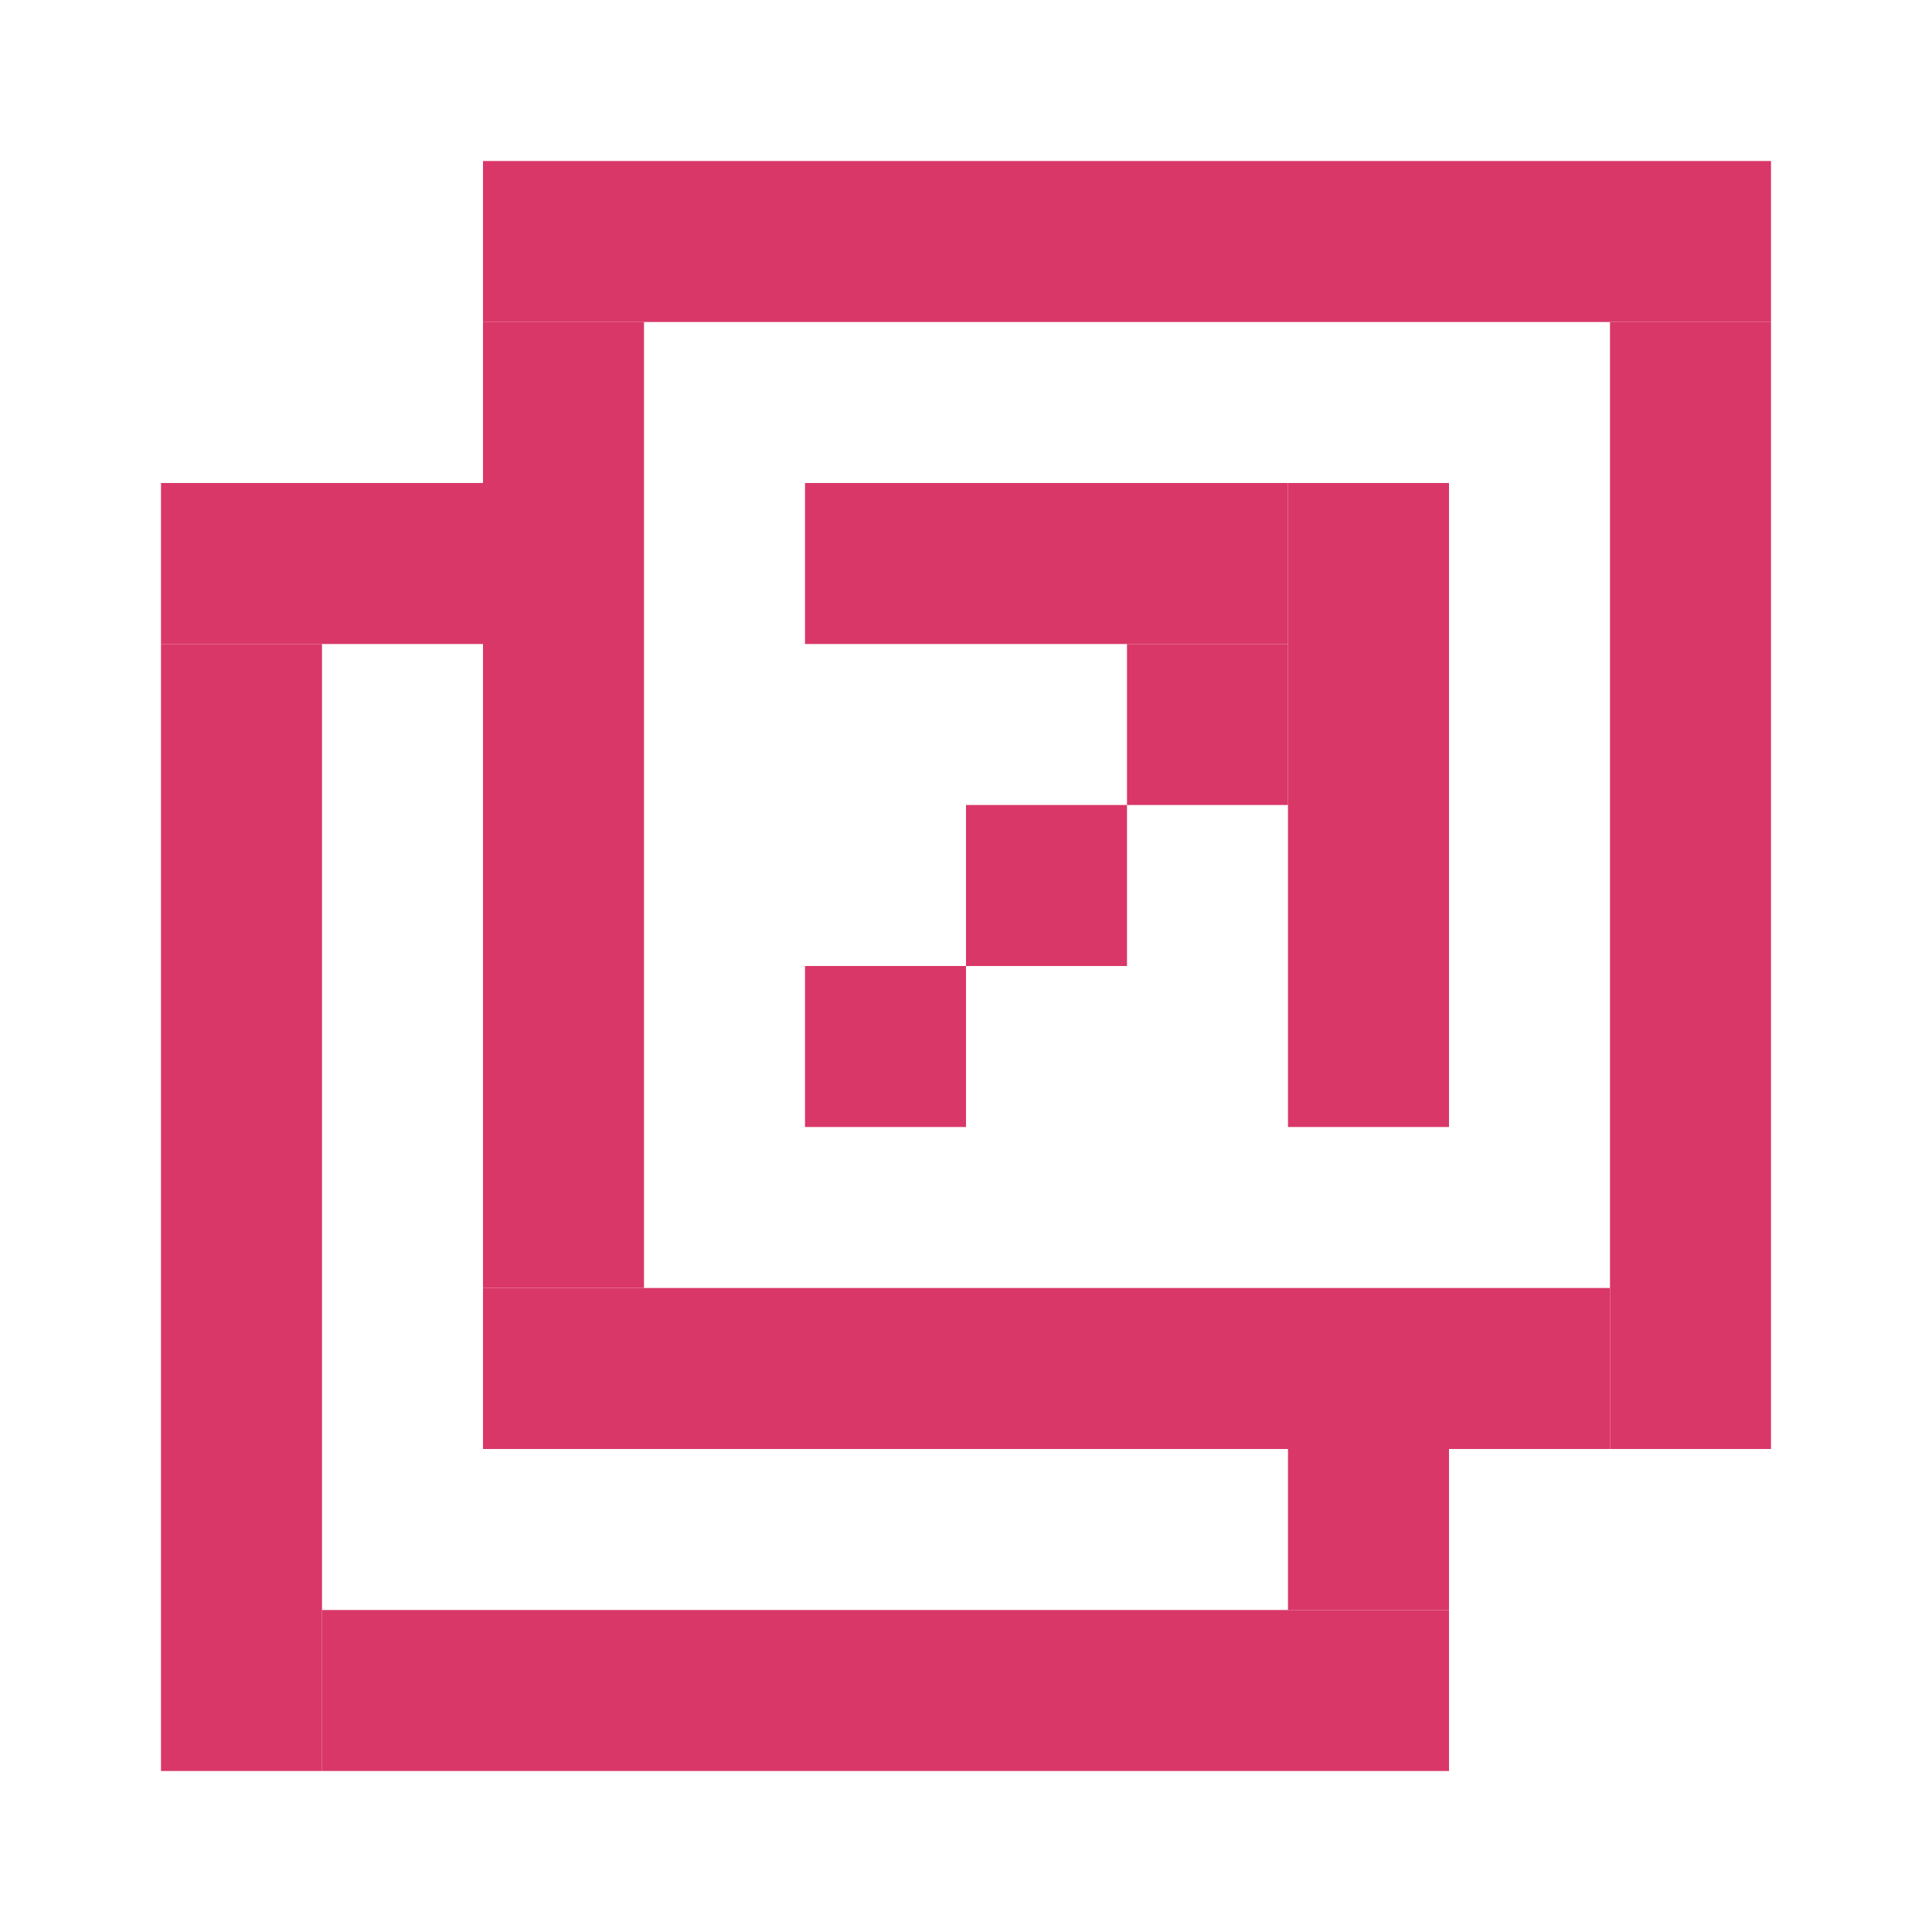
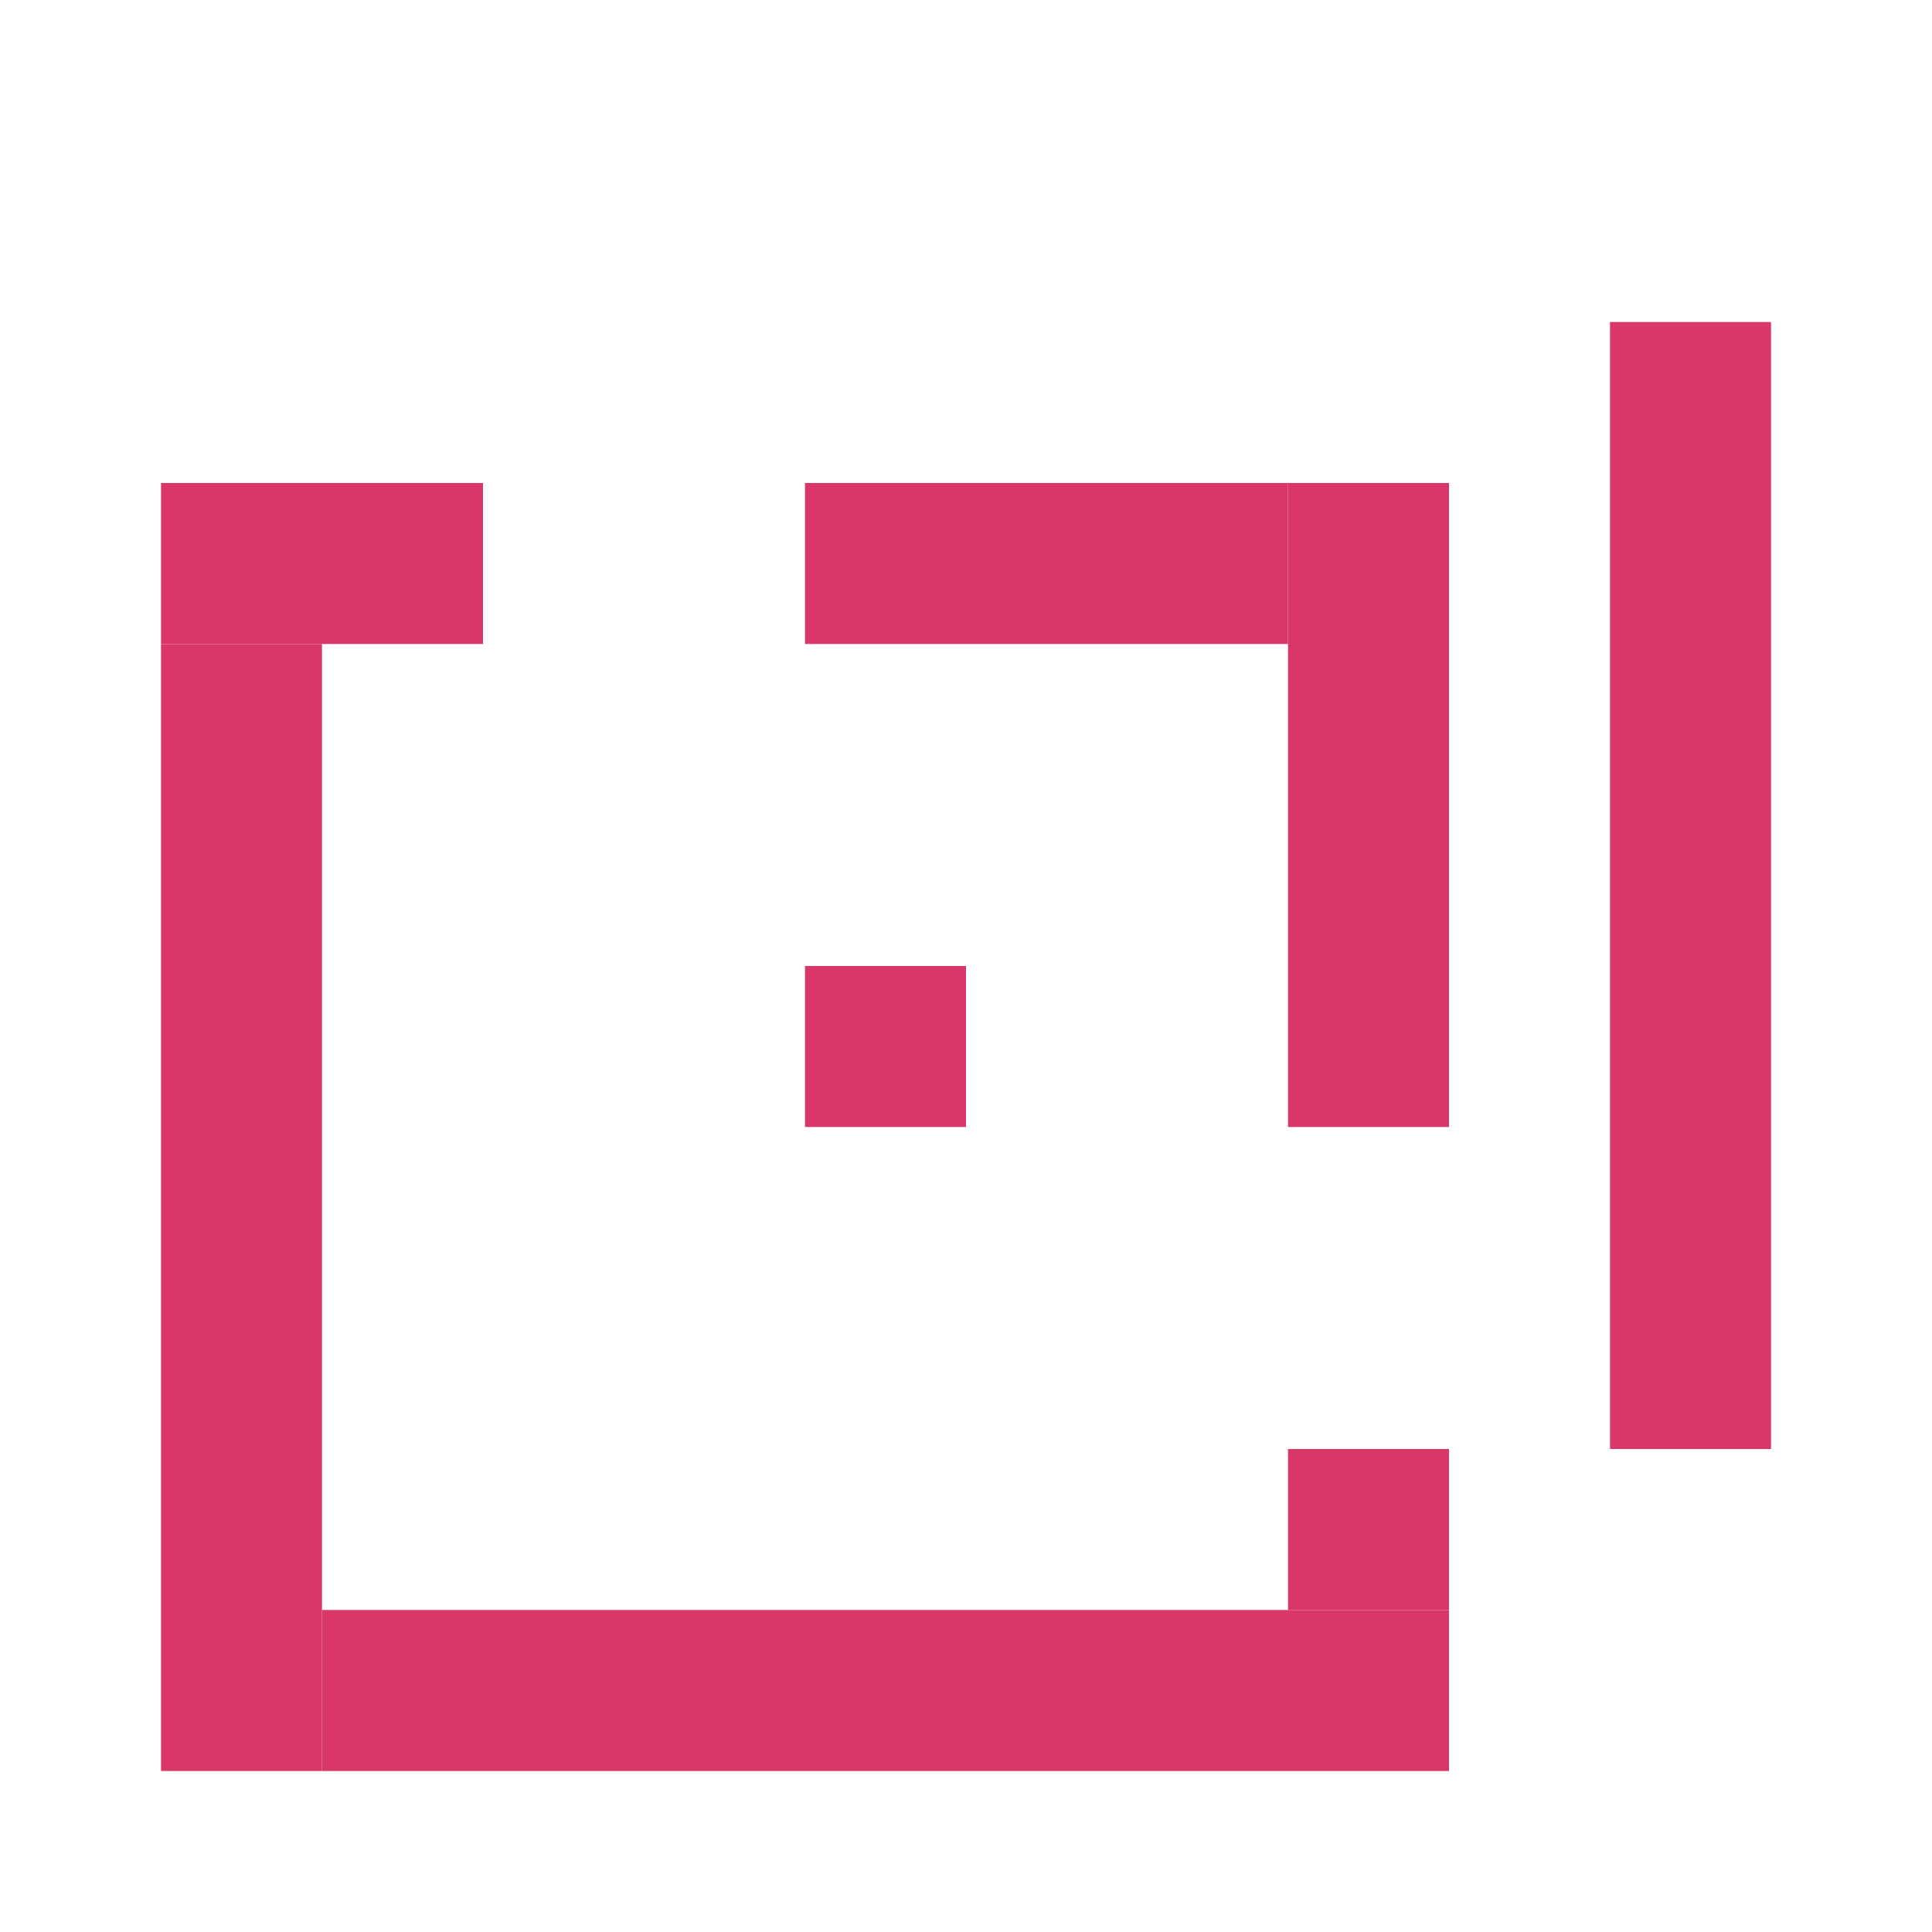
<svg xmlns="http://www.w3.org/2000/svg" version="1.1" x="0px" y="0px" width="12px" height="12px" viewBox="-1 -1 12 12" enable-background="new -1 -1 12 12" xml:space="preserve">
  <defs>
</defs>
-   <rect x="2" fill="#d93768" width="8" height="1" />
  <rect x="9" y="1" fill="#d93768" width="1" height="7" />
-   <rect x="2" y="7" fill="#d93768" width="7" height="1" />
-   <rect x="2" y="1" fill="#d93768" width="1" height="6" />
  <rect y="2" fill="#d93768" width="2" height="1" />
  <rect y="3" fill="#d93768" width="1" height="7" />
  <rect x="1" y="9" fill="#d93768" width="7" height="1" />
  <rect x="7" y="8" fill="#d93768" width="1" height="1" />
  <rect x="7" y="2" fill="#d93768" width="1" height="4" />
  <rect x="4" y="2" fill="#d93768" width="3" height="1" />
-   <rect x="6" y="3" fill="#d93768" width="1" height="1" />
-   <rect x="5" y="4" fill="#d93768" width="1" height="1" />
  <rect x="4" y="5" fill="#d93768" width="1" height="1" />
</svg>